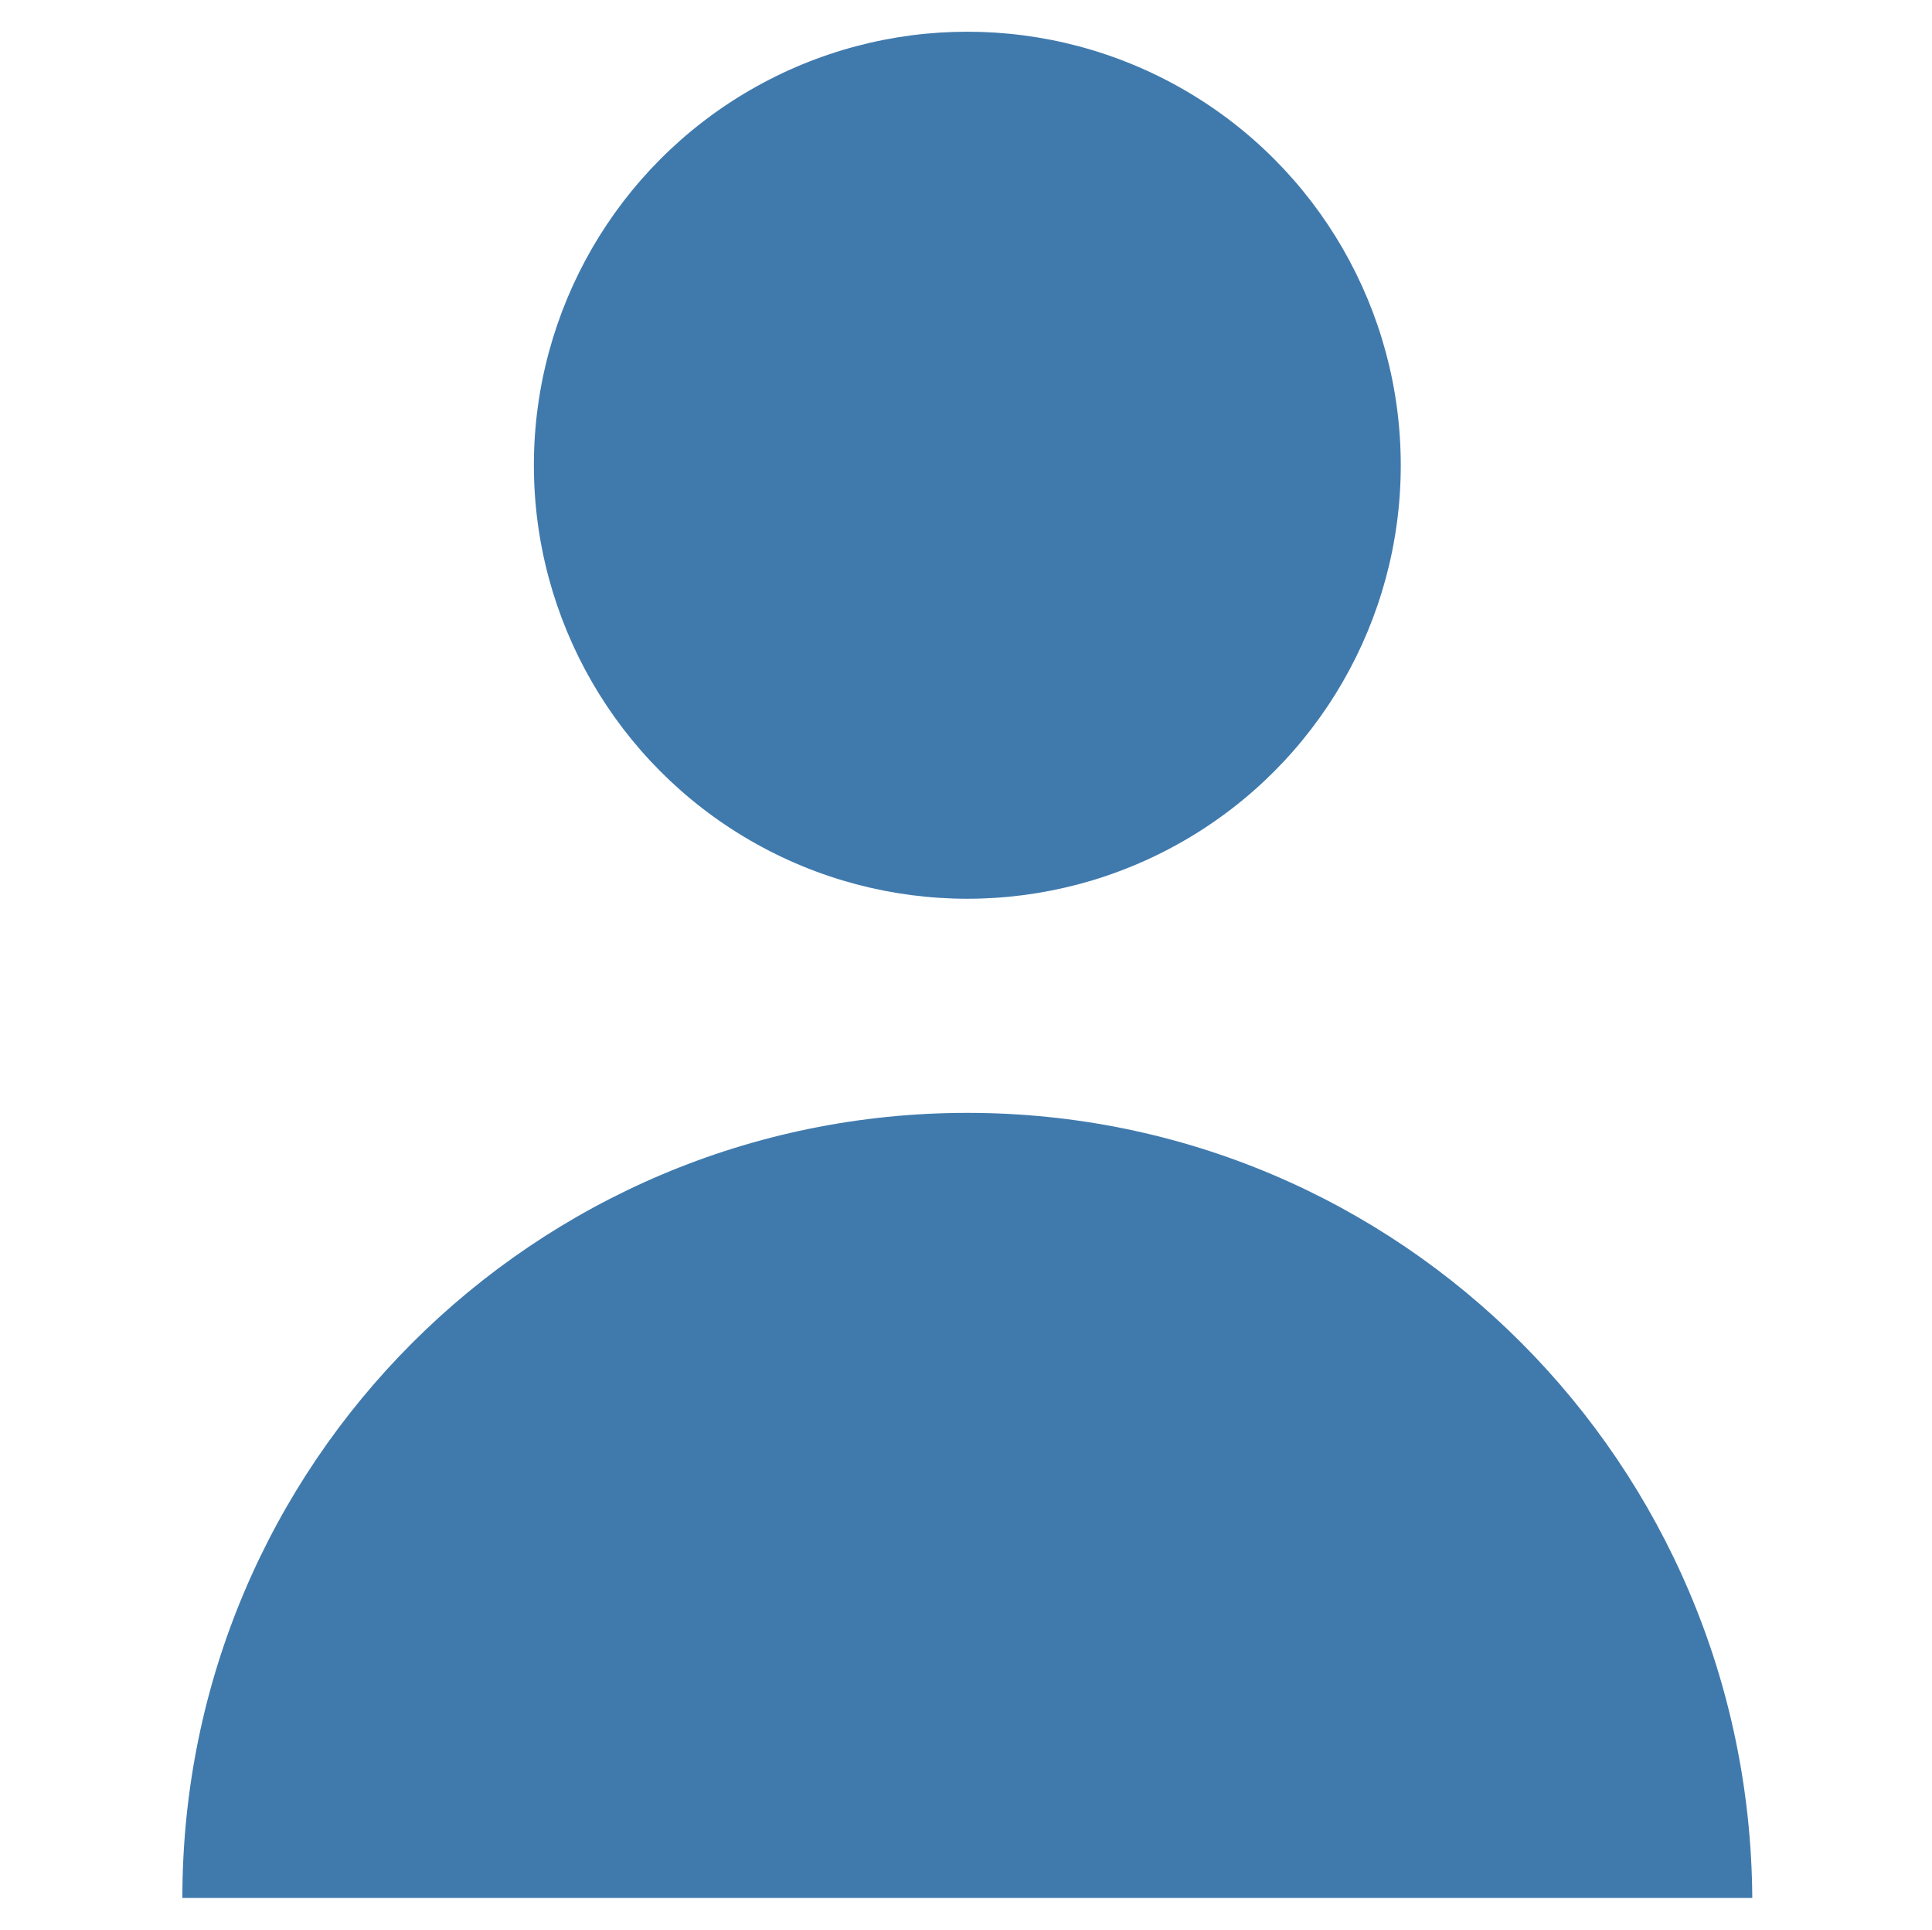
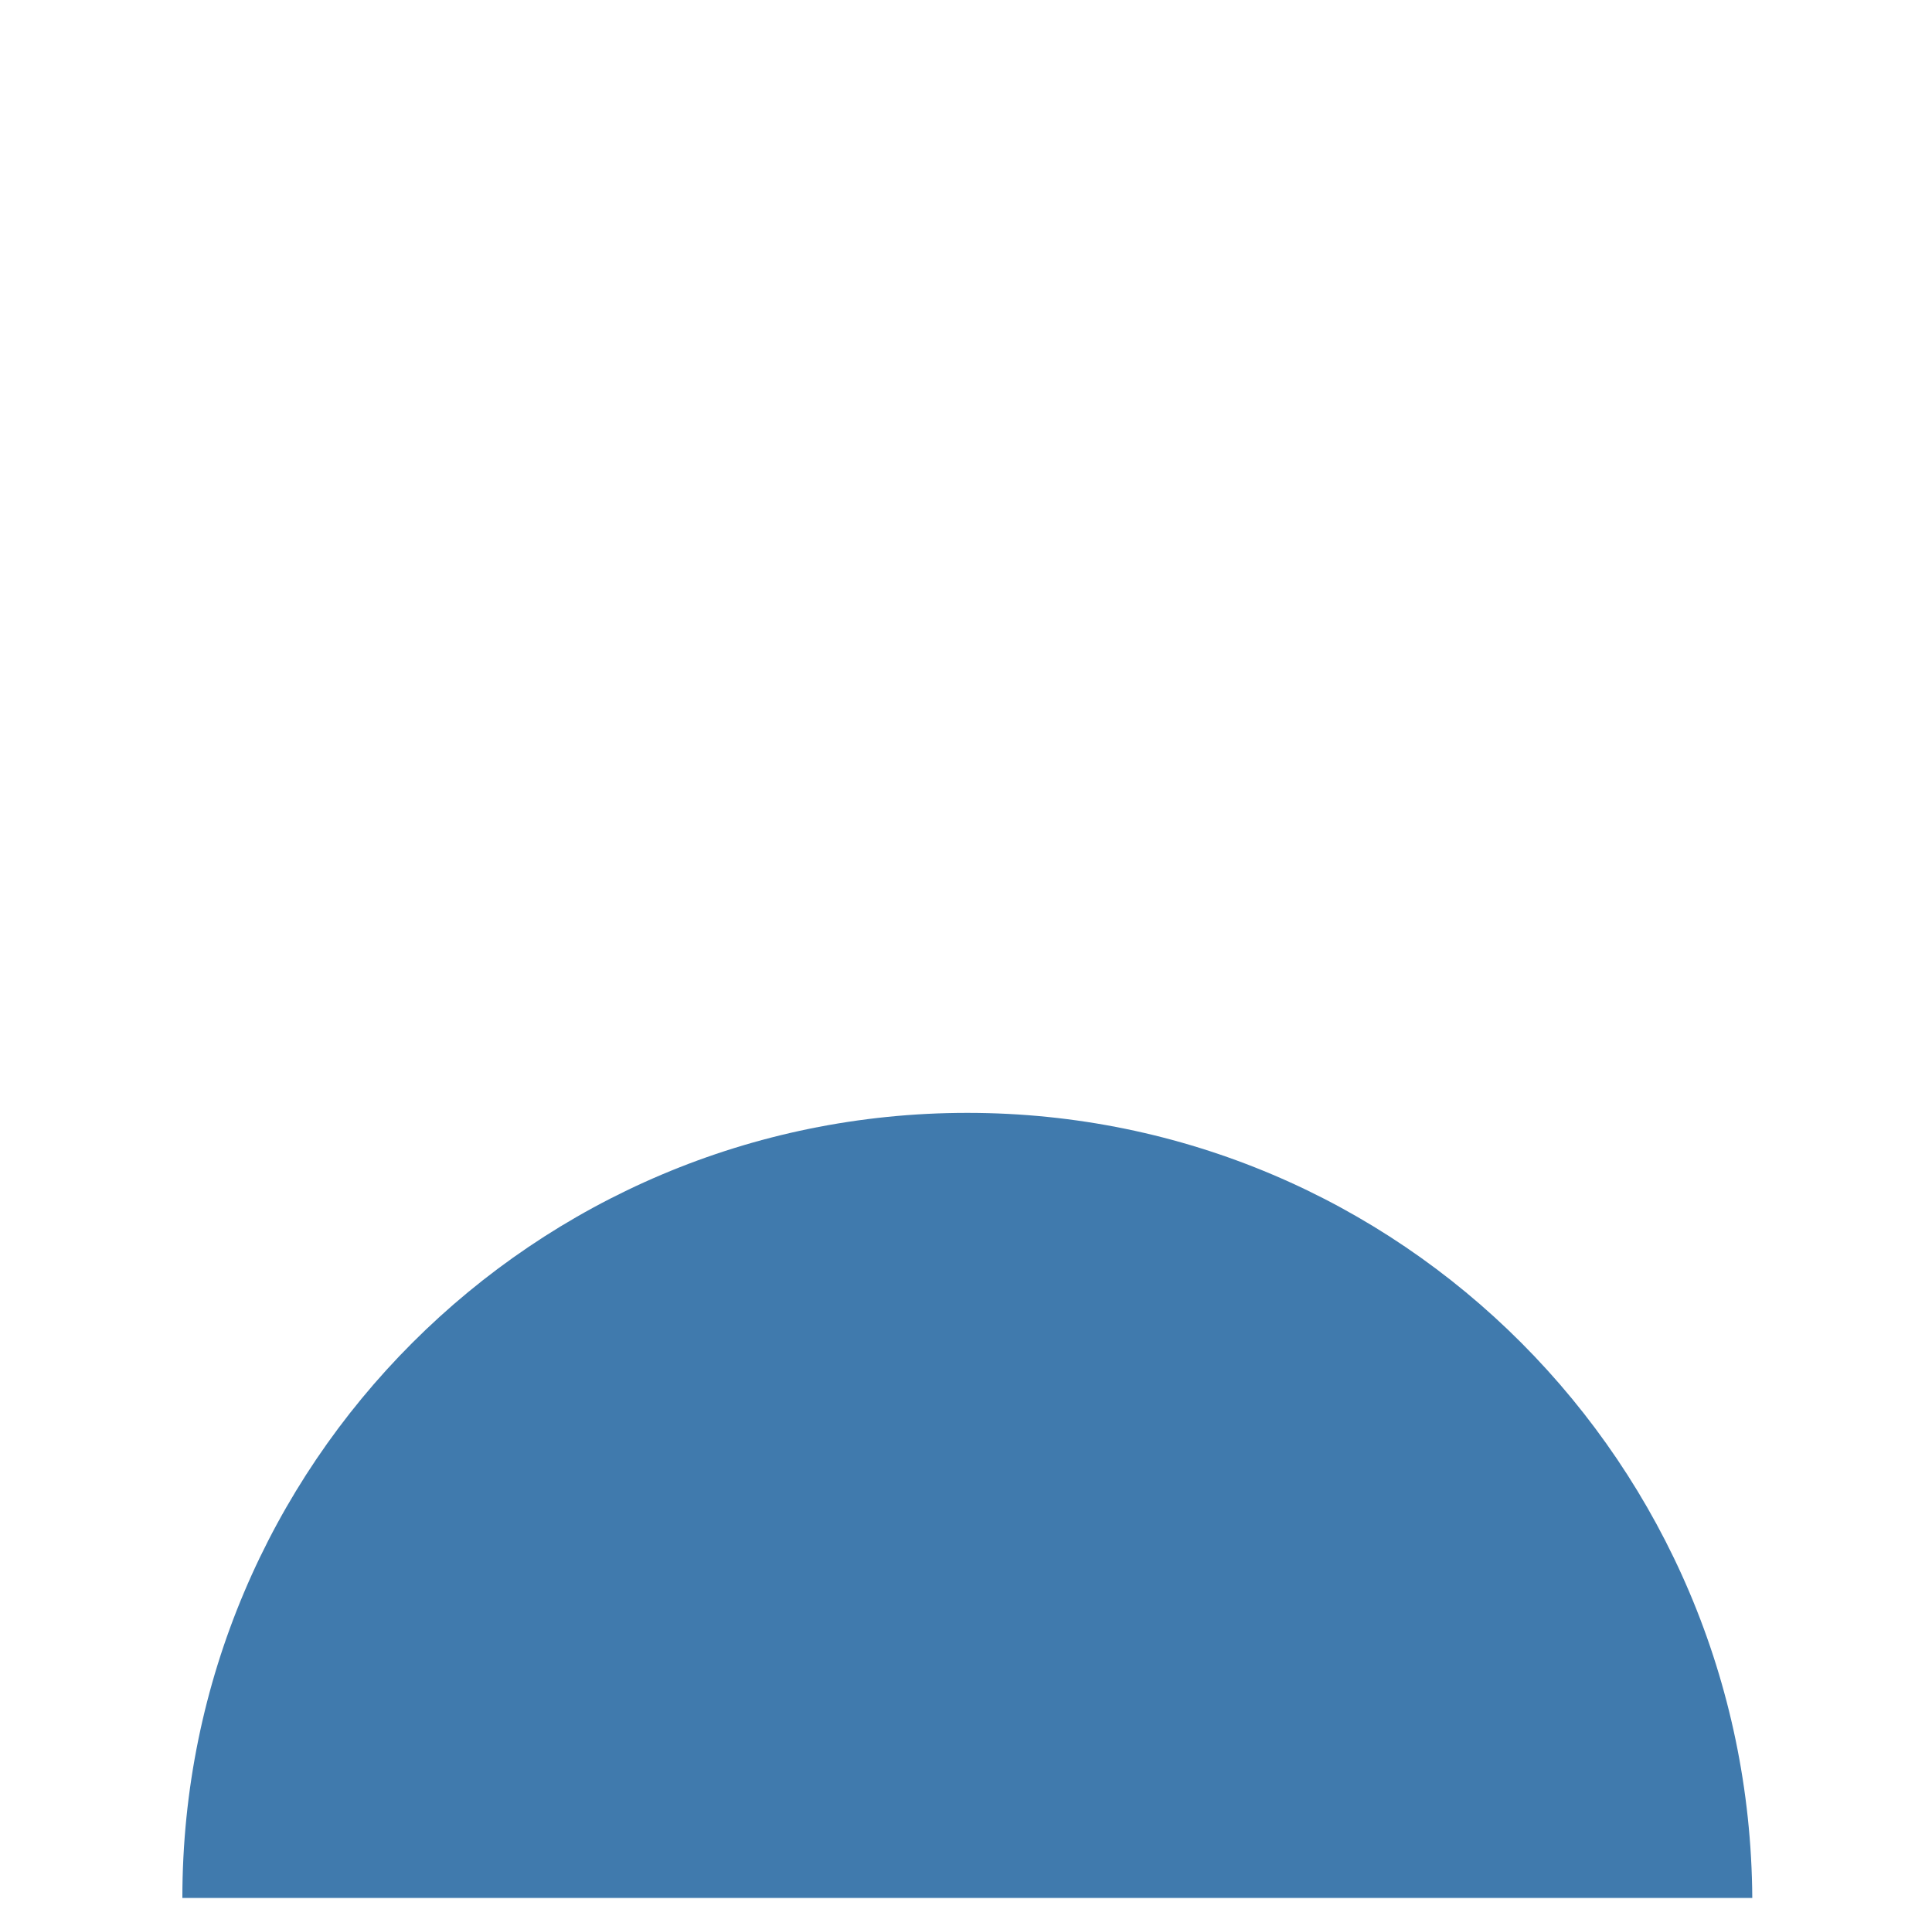
<svg xmlns="http://www.w3.org/2000/svg" version="1.1" id="Capa_1" x="0px" y="0px" viewBox="0 0 73.1 73" style="enable-background:new 0 0 73.1 73;" xml:space="preserve">
  <style type="text/css">
	.st0{fill:#407AAD;}
</style>
  <g>
-     <circle class="st0" cx="36.6" cy="17.6" r="16.4" />
    <path class="st0" d="M36.6,42.1c-16.4,0-29.7,13.3-29.7,29.7h59.4C66.2,55.4,53,42.1,36.6,42.1z" />
  </g>
</svg>